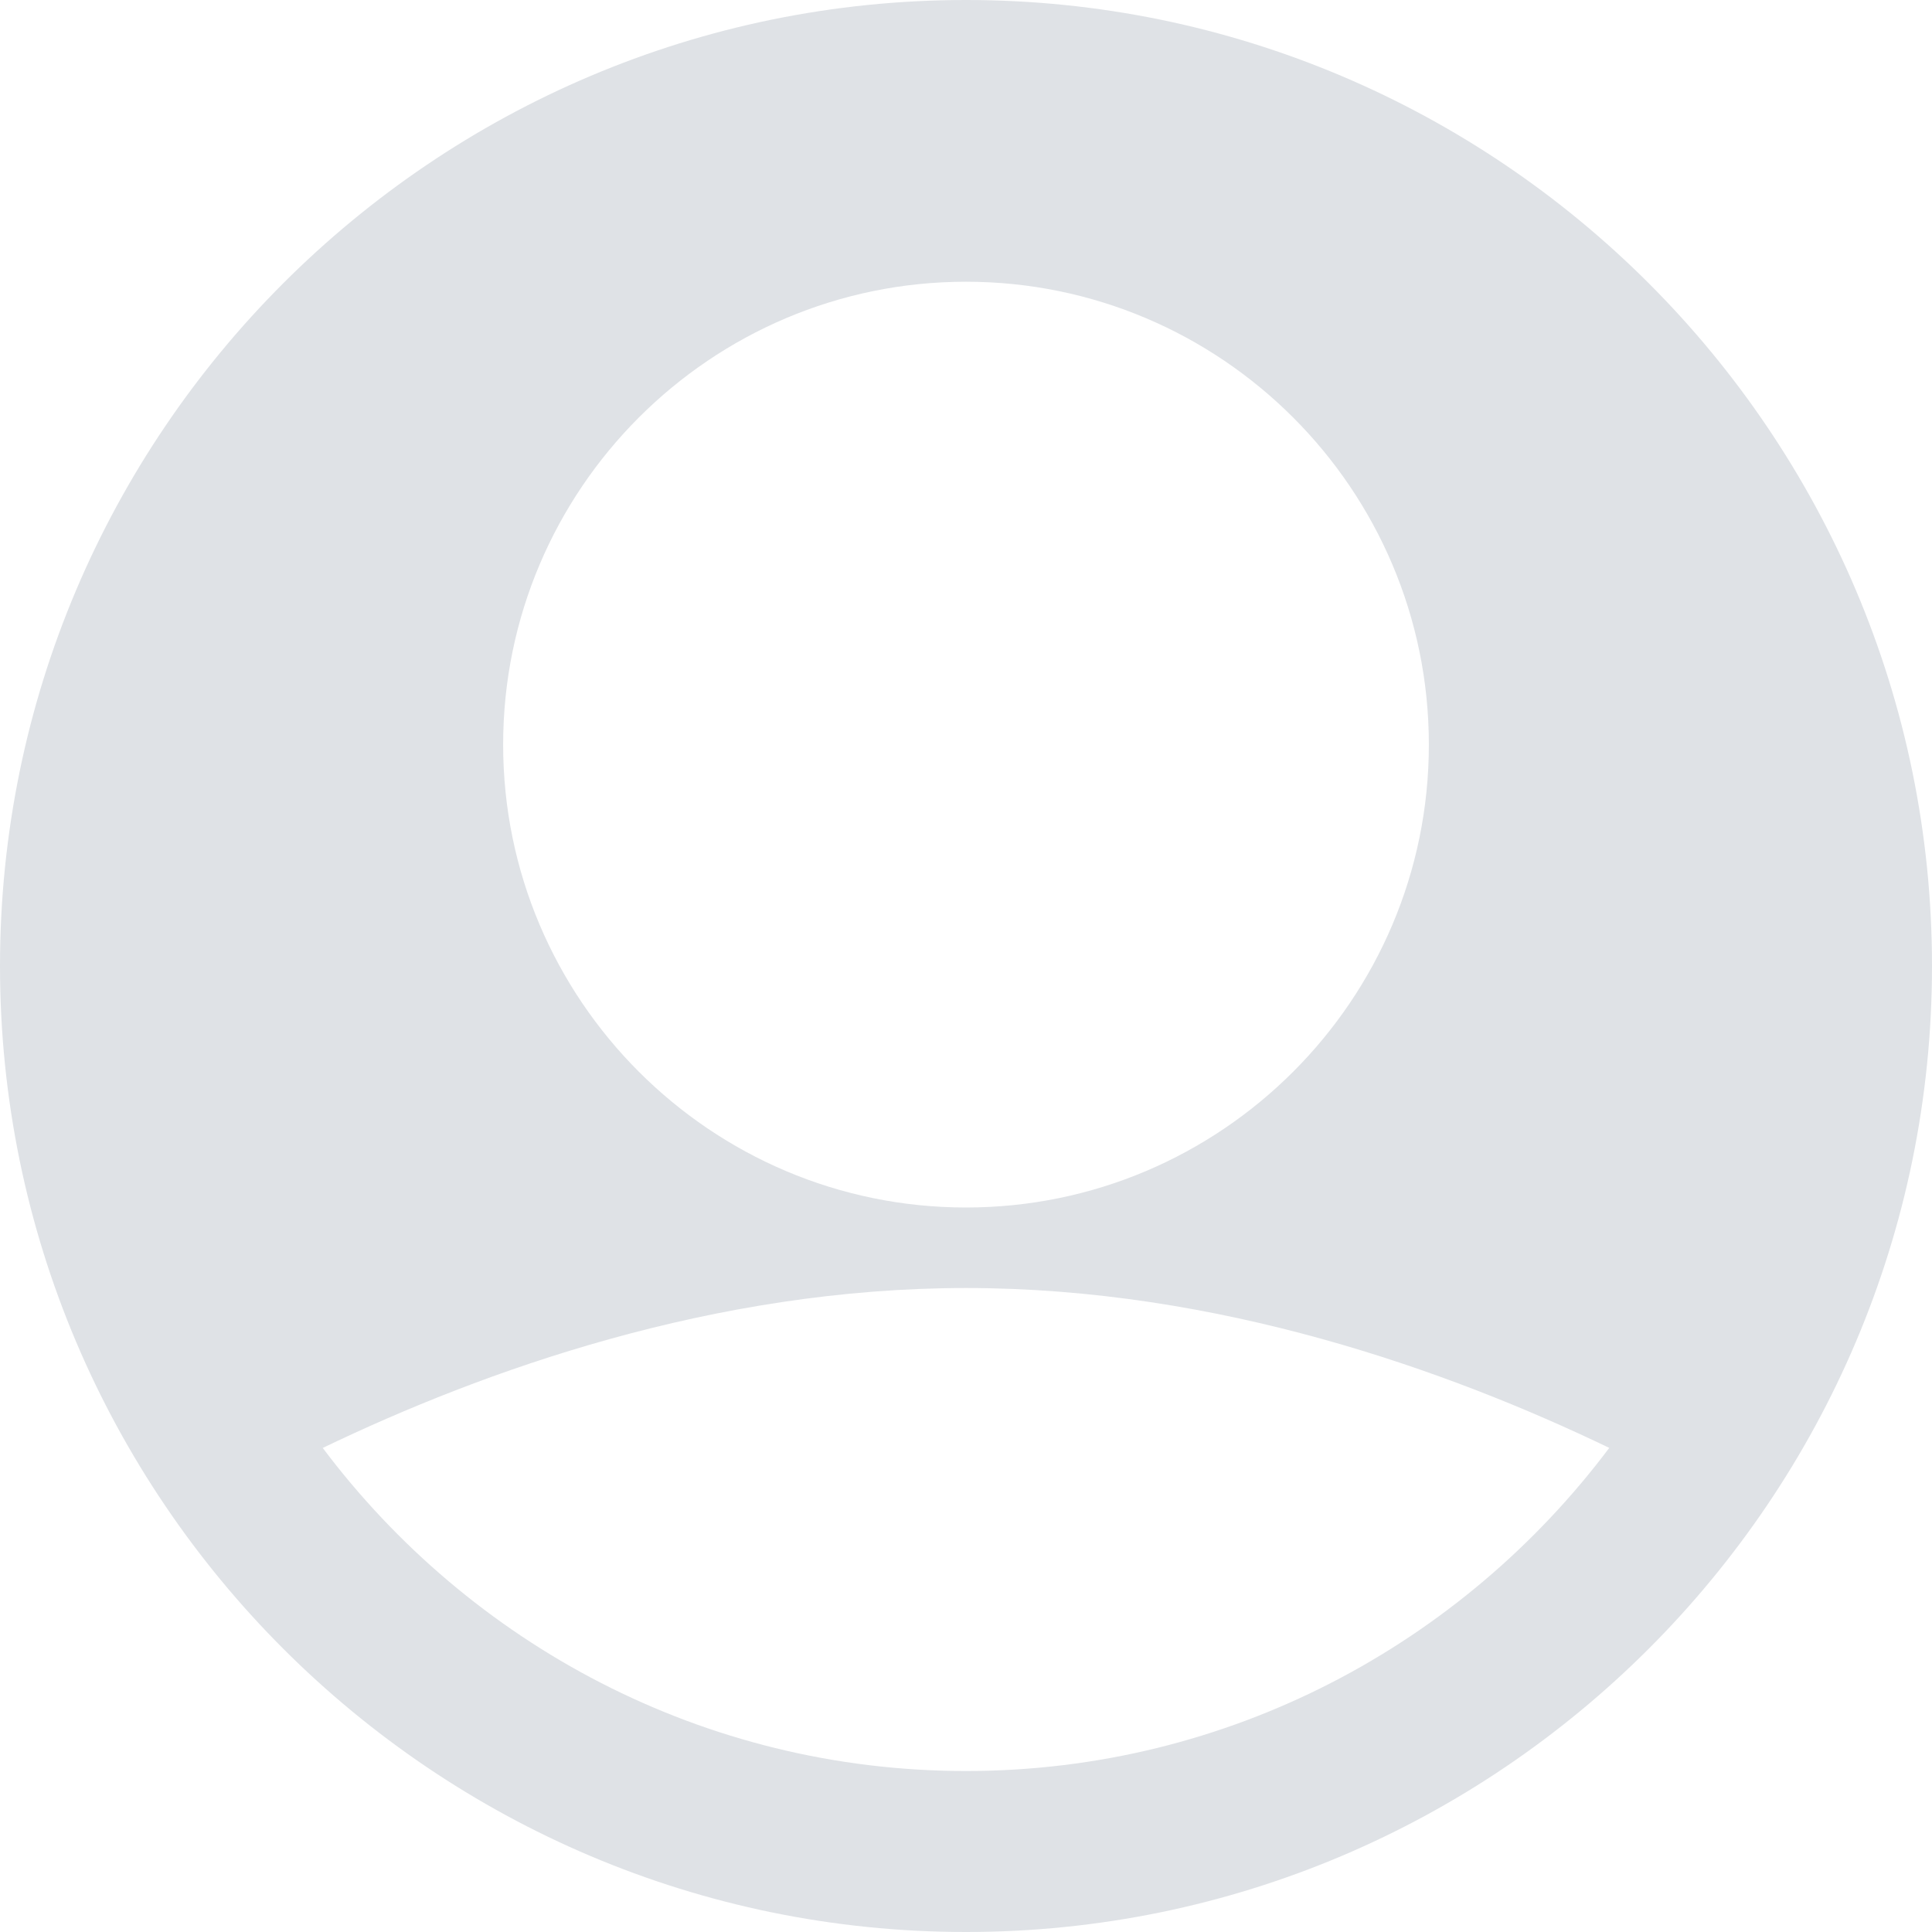
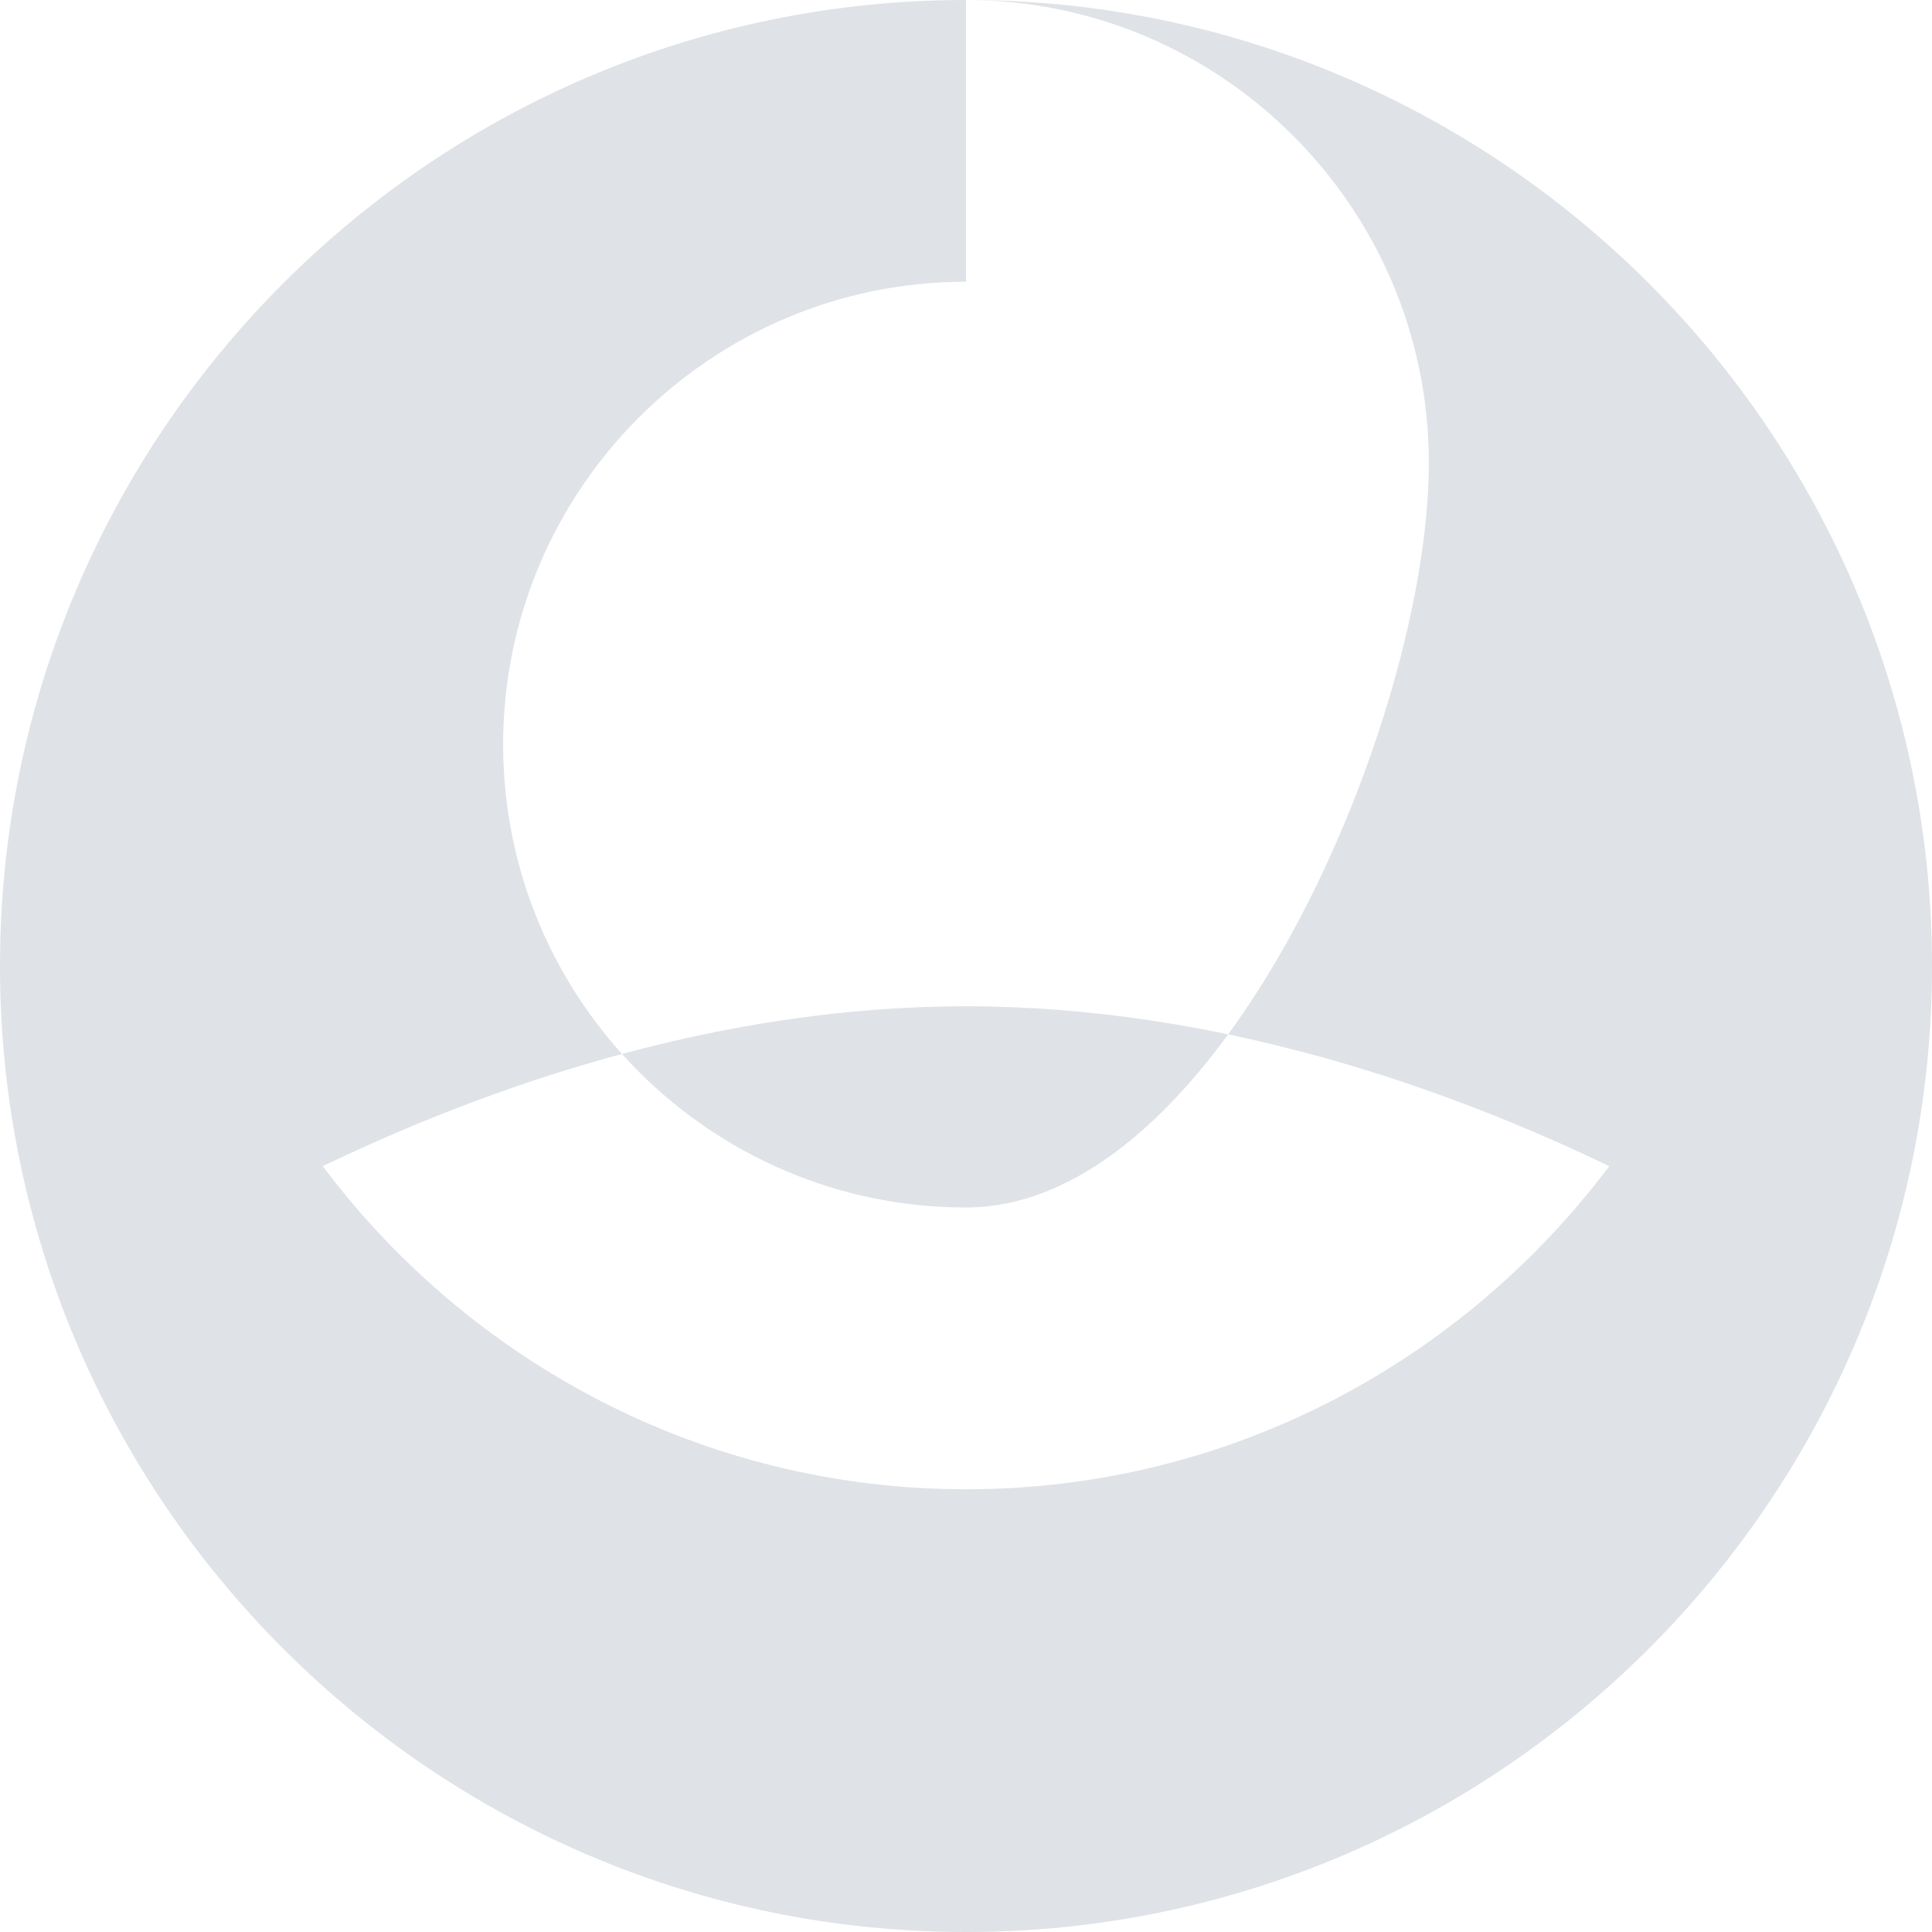
<svg xmlns="http://www.w3.org/2000/svg" width="40" height="40" fill="none">
-   <path d="M20 0C8.972 0 0 8.972 0 20s8.972 20 20 20 20-8.972 20-20S31.028 0 20 0zm0 5.833c5.284 0 9.583 4.3 9.583 9.584S25.284 25 20 25s-9.583-4.3-9.583-9.583c0-5.284 4.299-9.584 9.583-9.584zm0 30.834c-5.446 0-10.275-2.638-13.318-6.689 3.334-1.604 8.095-3.311 13.318-3.311 5.223 0 9.985 1.707 13.318 3.31-3.043 4.052-7.872 6.69-13.318 6.69z" fill="#DFE2E6" />
+   <path d="M20 0C8.972 0 0 8.972 0 20s8.972 20 20 20 20-8.972 20-20S31.028 0 20 0zc5.284 0 9.583 4.3 9.583 9.584S25.284 25 20 25s-9.583-4.3-9.583-9.583c0-5.284 4.299-9.584 9.583-9.584zm0 30.834c-5.446 0-10.275-2.638-13.318-6.689 3.334-1.604 8.095-3.311 13.318-3.311 5.223 0 9.985 1.707 13.318 3.31-3.043 4.052-7.872 6.69-13.318 6.69z" fill="#DFE2E6" />
</svg>